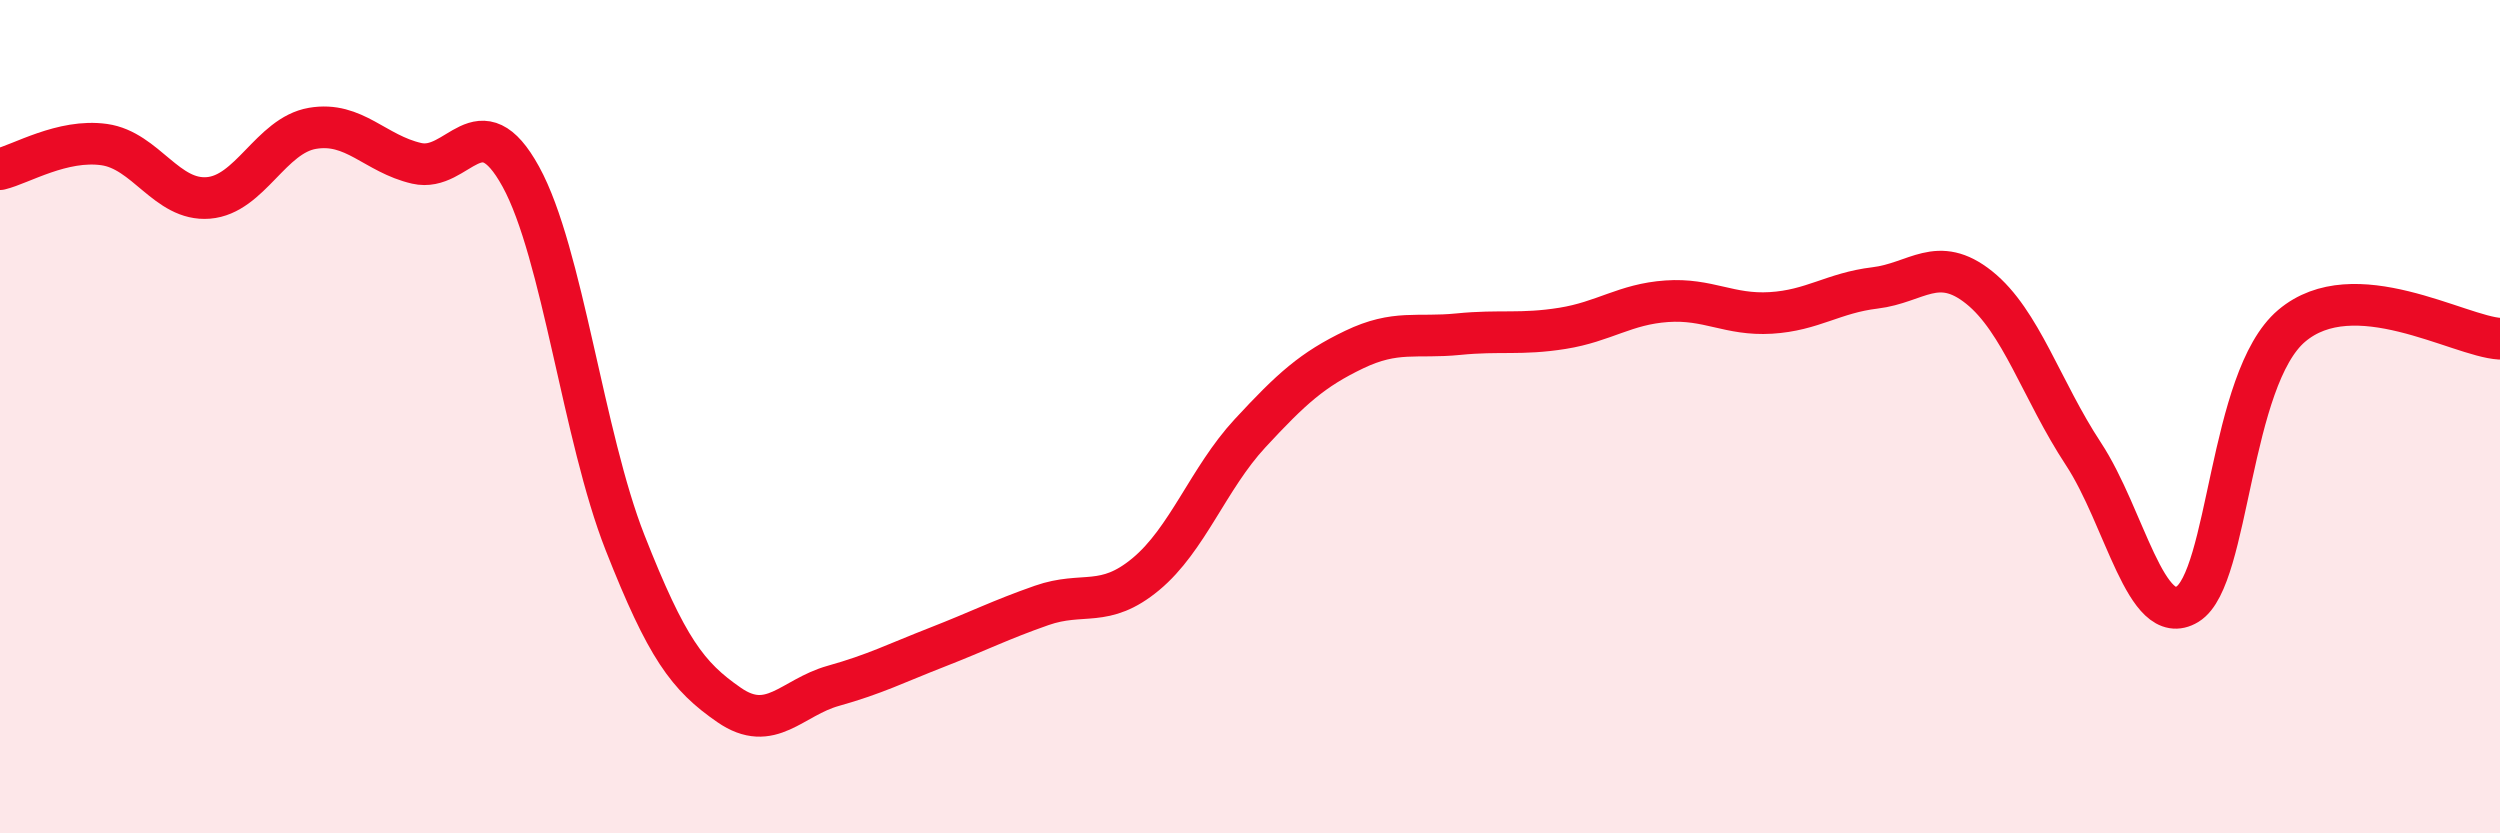
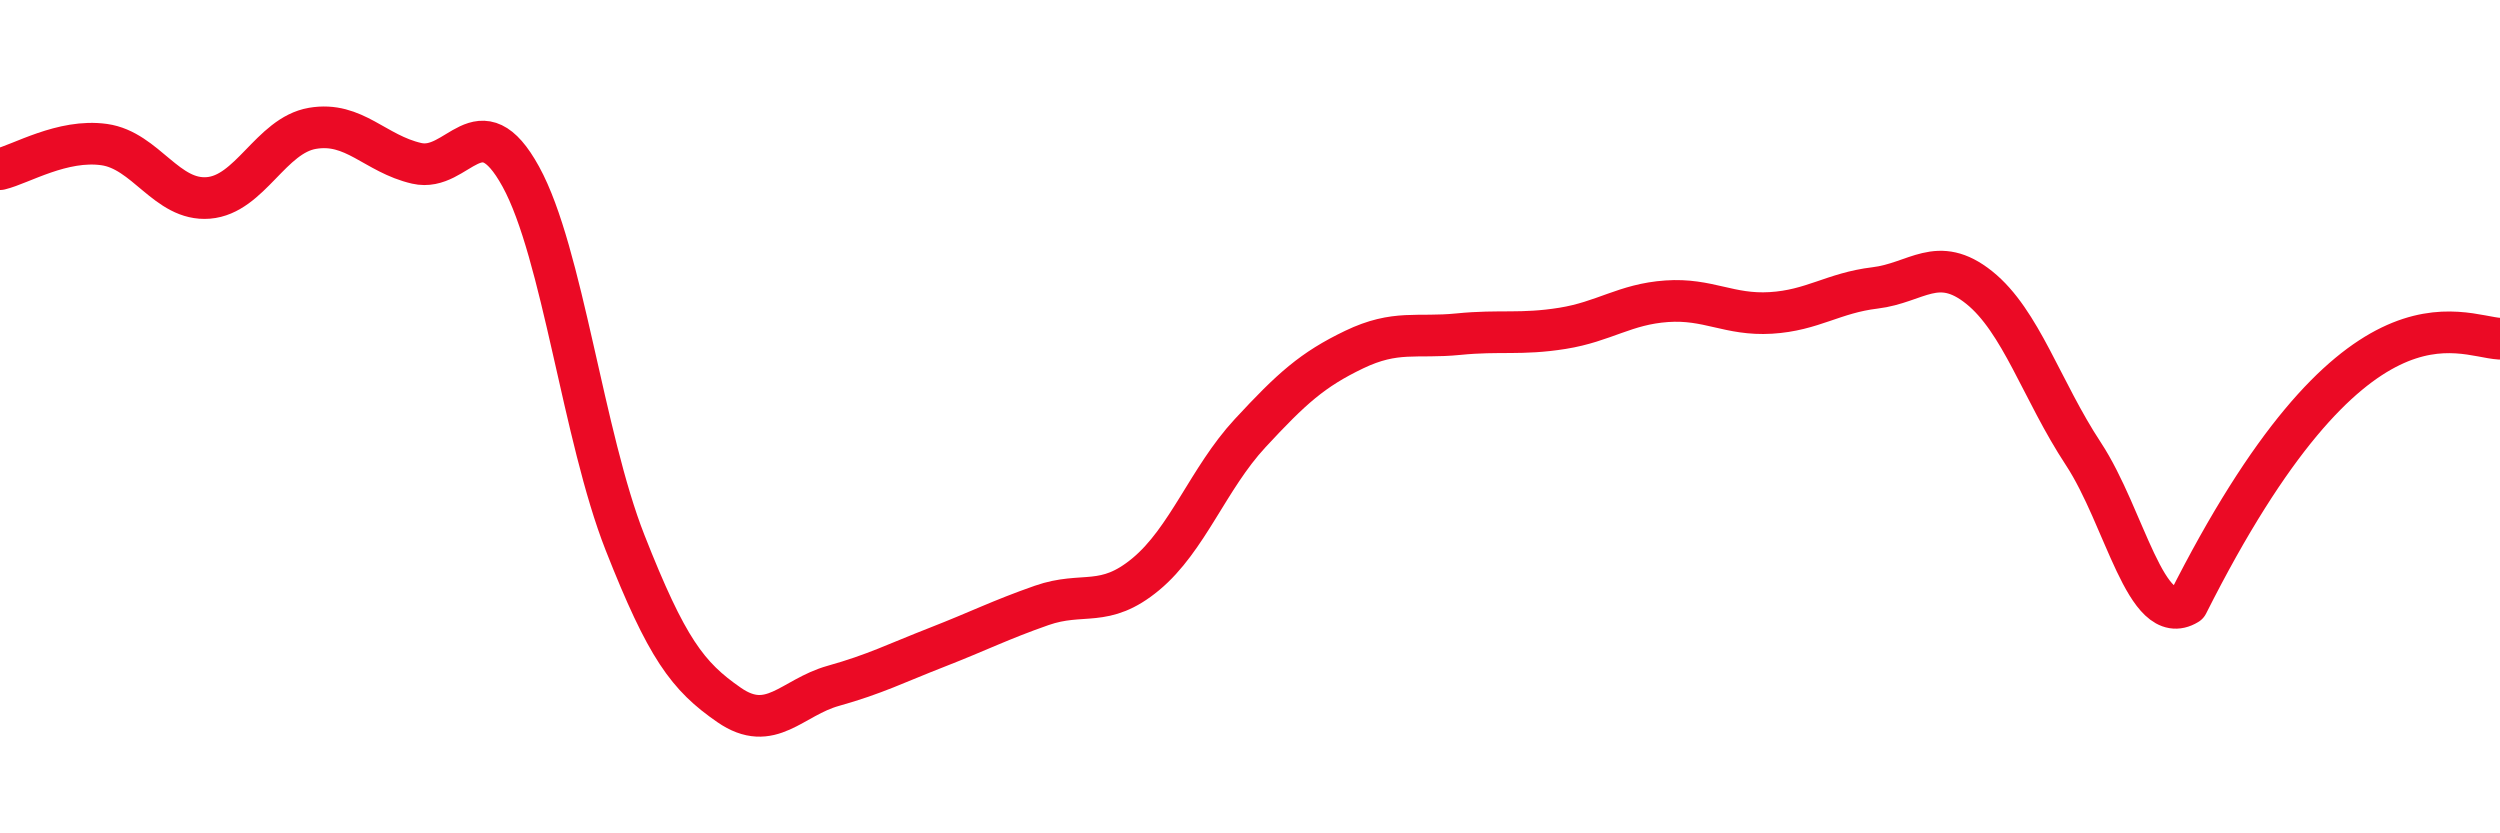
<svg xmlns="http://www.w3.org/2000/svg" width="60" height="20" viewBox="0 0 60 20">
-   <path d="M 0,4.06 C 0.5,3.94 1.5,3.33 2.5,3.47 C 3.5,3.61 4,4.83 5,4.75 C 6,4.67 6.5,3.25 7.5,3.08 C 8.5,2.91 9,3.69 10,3.92 C 11,4.15 11.5,2.42 12.5,4.24 C 13.5,6.06 14,10.48 15,13.02 C 16,15.56 16.5,16.23 17.5,16.92 C 18.5,17.61 19,16.74 20,16.46 C 21,16.18 21.5,15.92 22.5,15.53 C 23.5,15.14 24,14.88 25,14.53 C 26,14.18 26.5,14.61 27.5,13.78 C 28.5,12.95 29,11.48 30,10.4 C 31,9.32 31.5,8.87 32.5,8.39 C 33.5,7.91 34,8.12 35,8.02 C 36,7.92 36.5,8.04 37.5,7.88 C 38.5,7.72 39,7.3 40,7.23 C 41,7.16 41.5,7.57 42.5,7.51 C 43.5,7.45 44,7.03 45,6.91 C 46,6.79 46.5,6.1 47.5,6.9 C 48.5,7.7 49,9.37 50,10.89 C 51,12.41 51.5,15.11 52.5,14.5 C 53.5,13.89 53.5,9.09 55,7.82 C 56.5,6.55 59,8.07 60,8.13L60 20L0 20Z" fill="#EB0A25" opacity="0.1" stroke-linecap="round" stroke-linejoin="round" />
-   <path d="M 0,4.06 C 0.5,3.94 1.5,3.33 2.5,3.47 C 3.5,3.61 4,4.83 5,4.75 C 6,4.67 6.5,3.25 7.5,3.08 C 8.5,2.91 9,3.69 10,3.92 C 11,4.15 11.5,2.42 12.5,4.24 C 13.5,6.06 14,10.48 15,13.02 C 16,15.56 16.5,16.23 17.5,16.92 C 18.5,17.61 19,16.74 20,16.46 C 21,16.18 21.5,15.92 22.5,15.53 C 23.5,15.14 24,14.88 25,14.53 C 26,14.18 26.5,14.61 27.5,13.78 C 28.5,12.95 29,11.48 30,10.4 C 31,9.32 31.5,8.87 32.5,8.39 C 33.5,7.91 34,8.12 35,8.02 C 36,7.92 36.5,8.04 37.5,7.88 C 38.5,7.72 39,7.3 40,7.23 C 41,7.16 41.5,7.57 42.5,7.51 C 43.5,7.45 44,7.03 45,6.91 C 46,6.79 46.5,6.1 47.5,6.9 C 48.5,7.7 49,9.37 50,10.89 C 51,12.41 51.5,15.11 52.5,14.5 C 53.5,13.89 53.5,9.09 55,7.82 C 56.5,6.55 59,8.07 60,8.13" stroke="#EB0A25" stroke-width="1" fill="none" stroke-linecap="round" stroke-linejoin="round" />
+   <path d="M 0,4.06 C 0.5,3.94 1.5,3.33 2.5,3.47 C 3.5,3.61 4,4.83 5,4.75 C 6,4.67 6.5,3.25 7.5,3.08 C 8.5,2.91 9,3.69 10,3.92 C 11,4.15 11.5,2.42 12.5,4.24 C 13.5,6.06 14,10.48 15,13.02 C 16,15.56 16.5,16.23 17.5,16.92 C 18.5,17.61 19,16.74 20,16.46 C 21,16.18 21.5,15.92 22.5,15.53 C 23.5,15.14 24,14.88 25,14.53 C 26,14.18 26.5,14.61 27.5,13.78 C 28.5,12.95 29,11.48 30,10.4 C 31,9.32 31.5,8.87 32.5,8.39 C 33.5,7.91 34,8.12 35,8.02 C 36,7.92 36.5,8.04 37.5,7.88 C 38.5,7.72 39,7.3 40,7.23 C 41,7.16 41.5,7.57 42.5,7.51 C 43.5,7.45 44,7.03 45,6.91 C 46,6.79 46.5,6.1 47.5,6.9 C 48.5,7.7 49,9.37 50,10.89 C 51,12.41 51.5,15.11 52.5,14.5 C 56.5,6.55 59,8.07 60,8.13" stroke="#EB0A25" stroke-width="1" fill="none" stroke-linecap="round" stroke-linejoin="round" />
</svg>